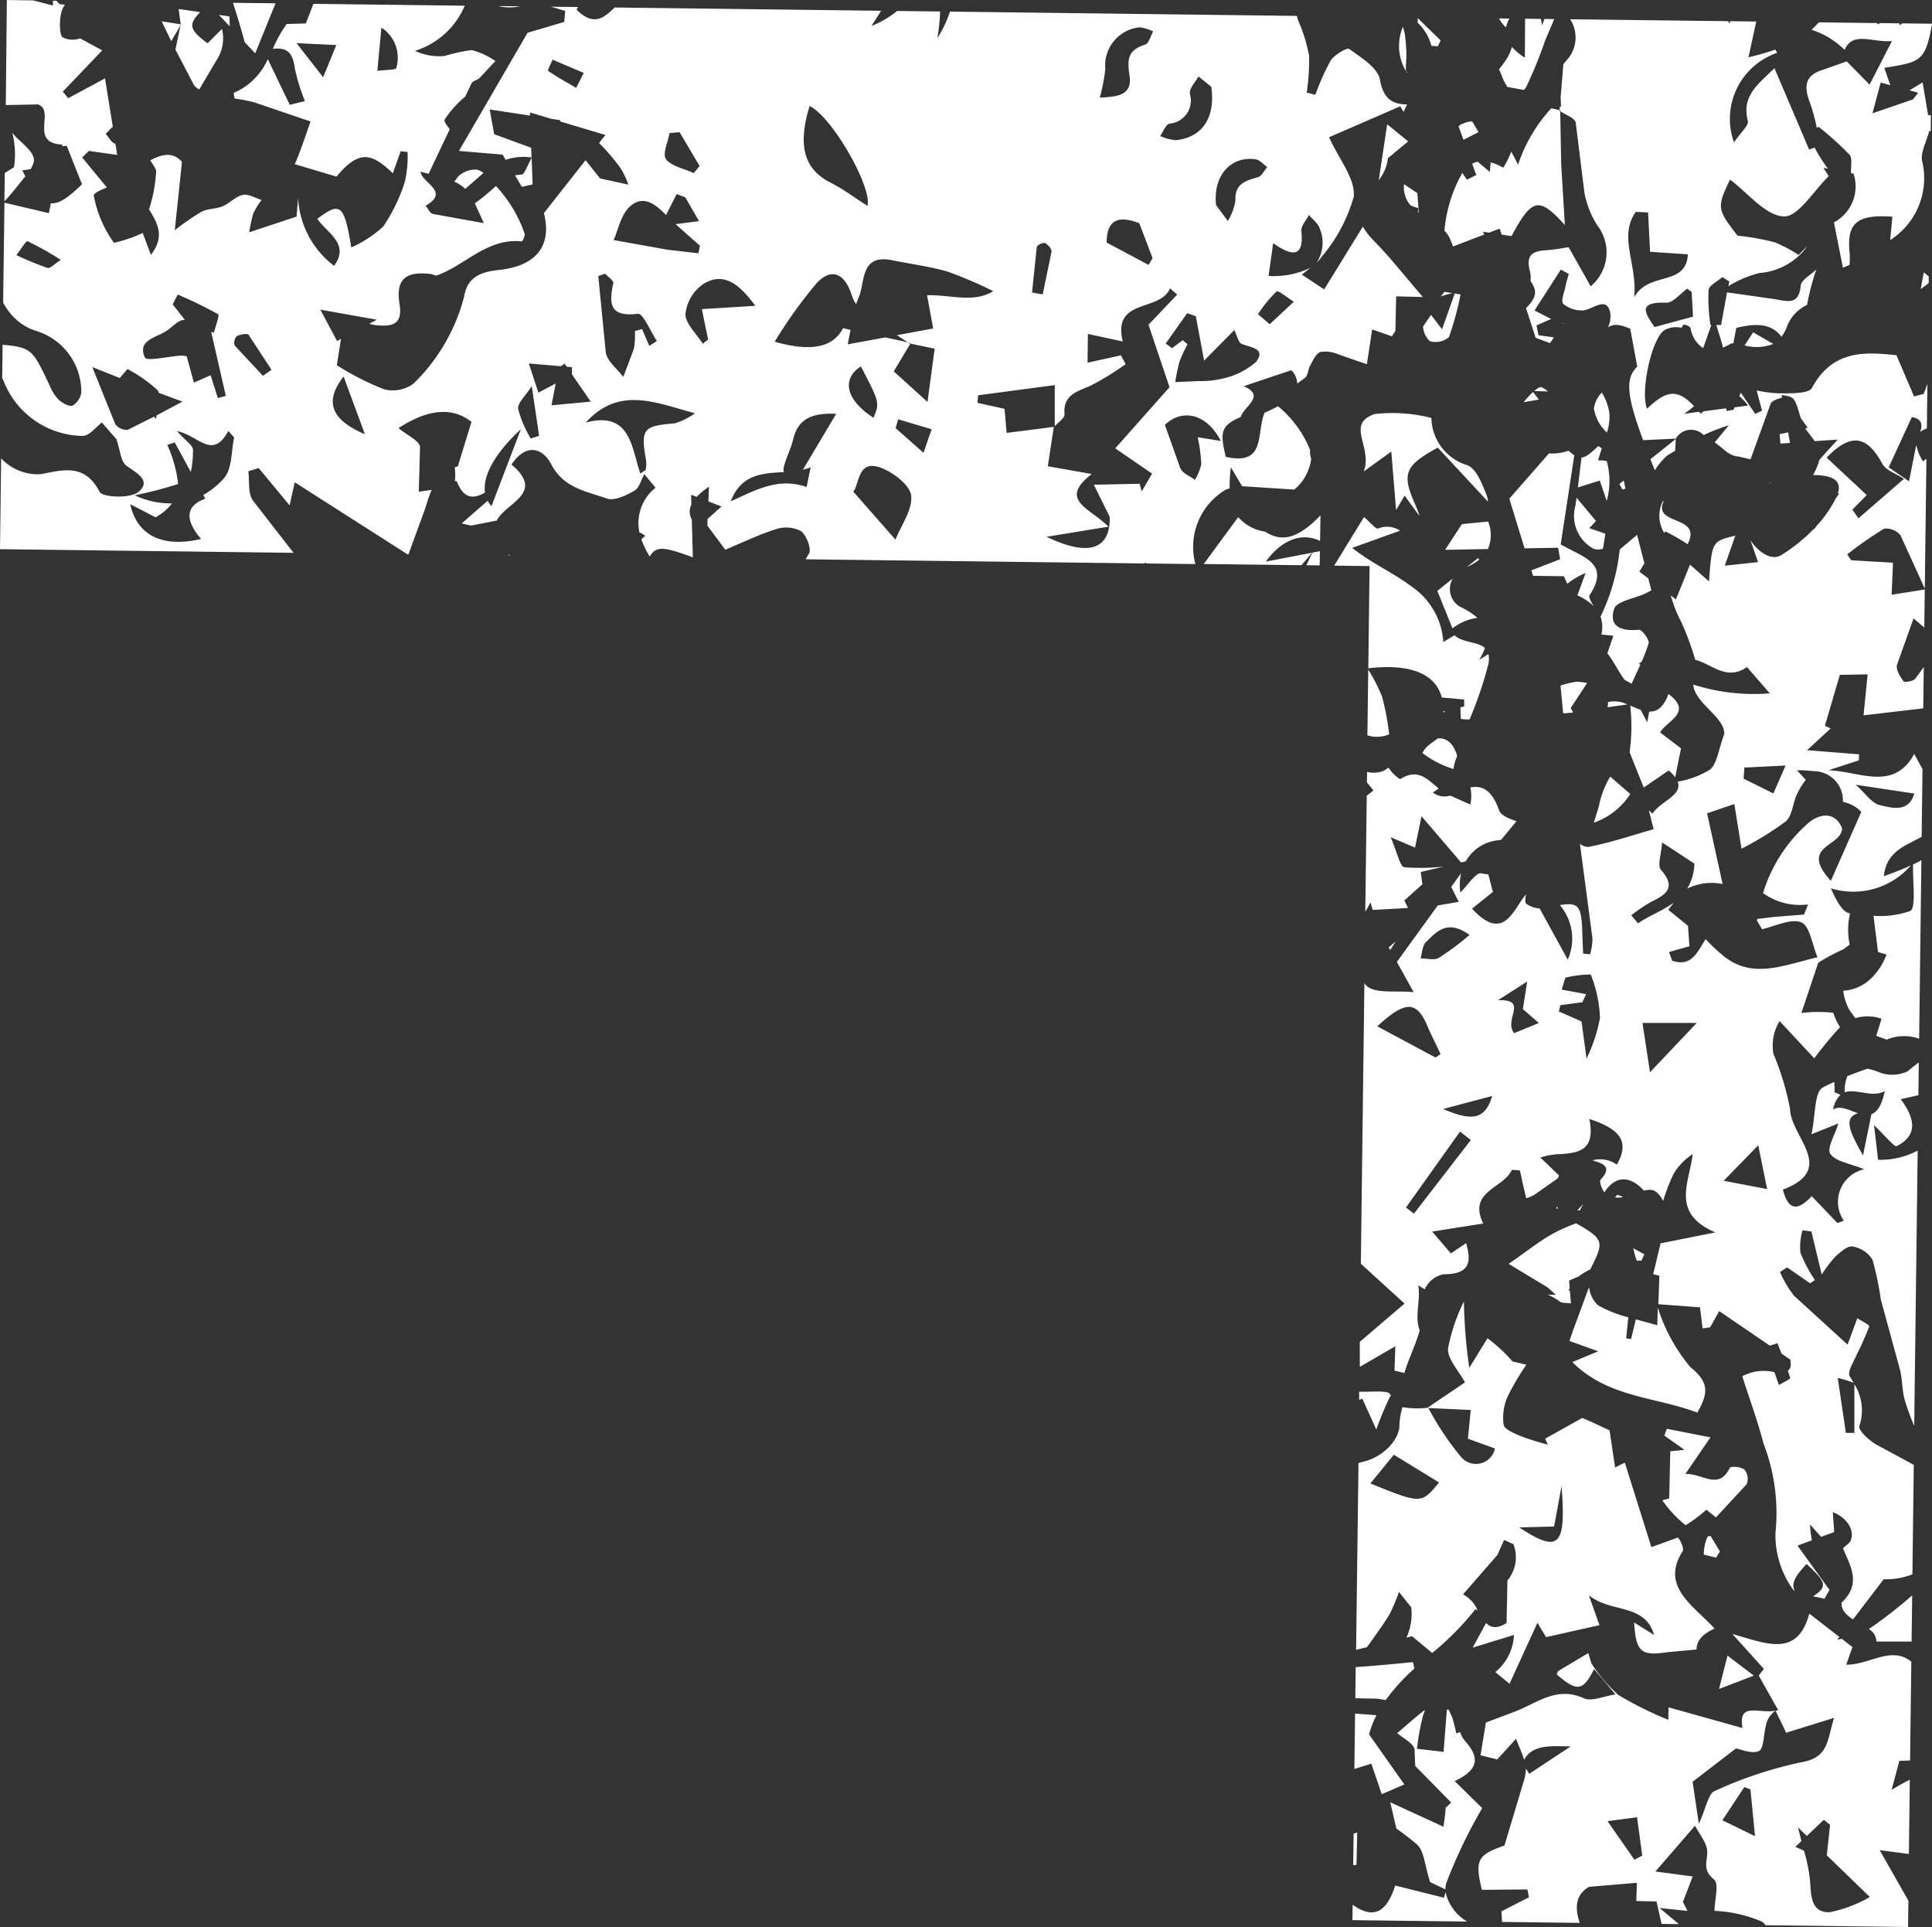
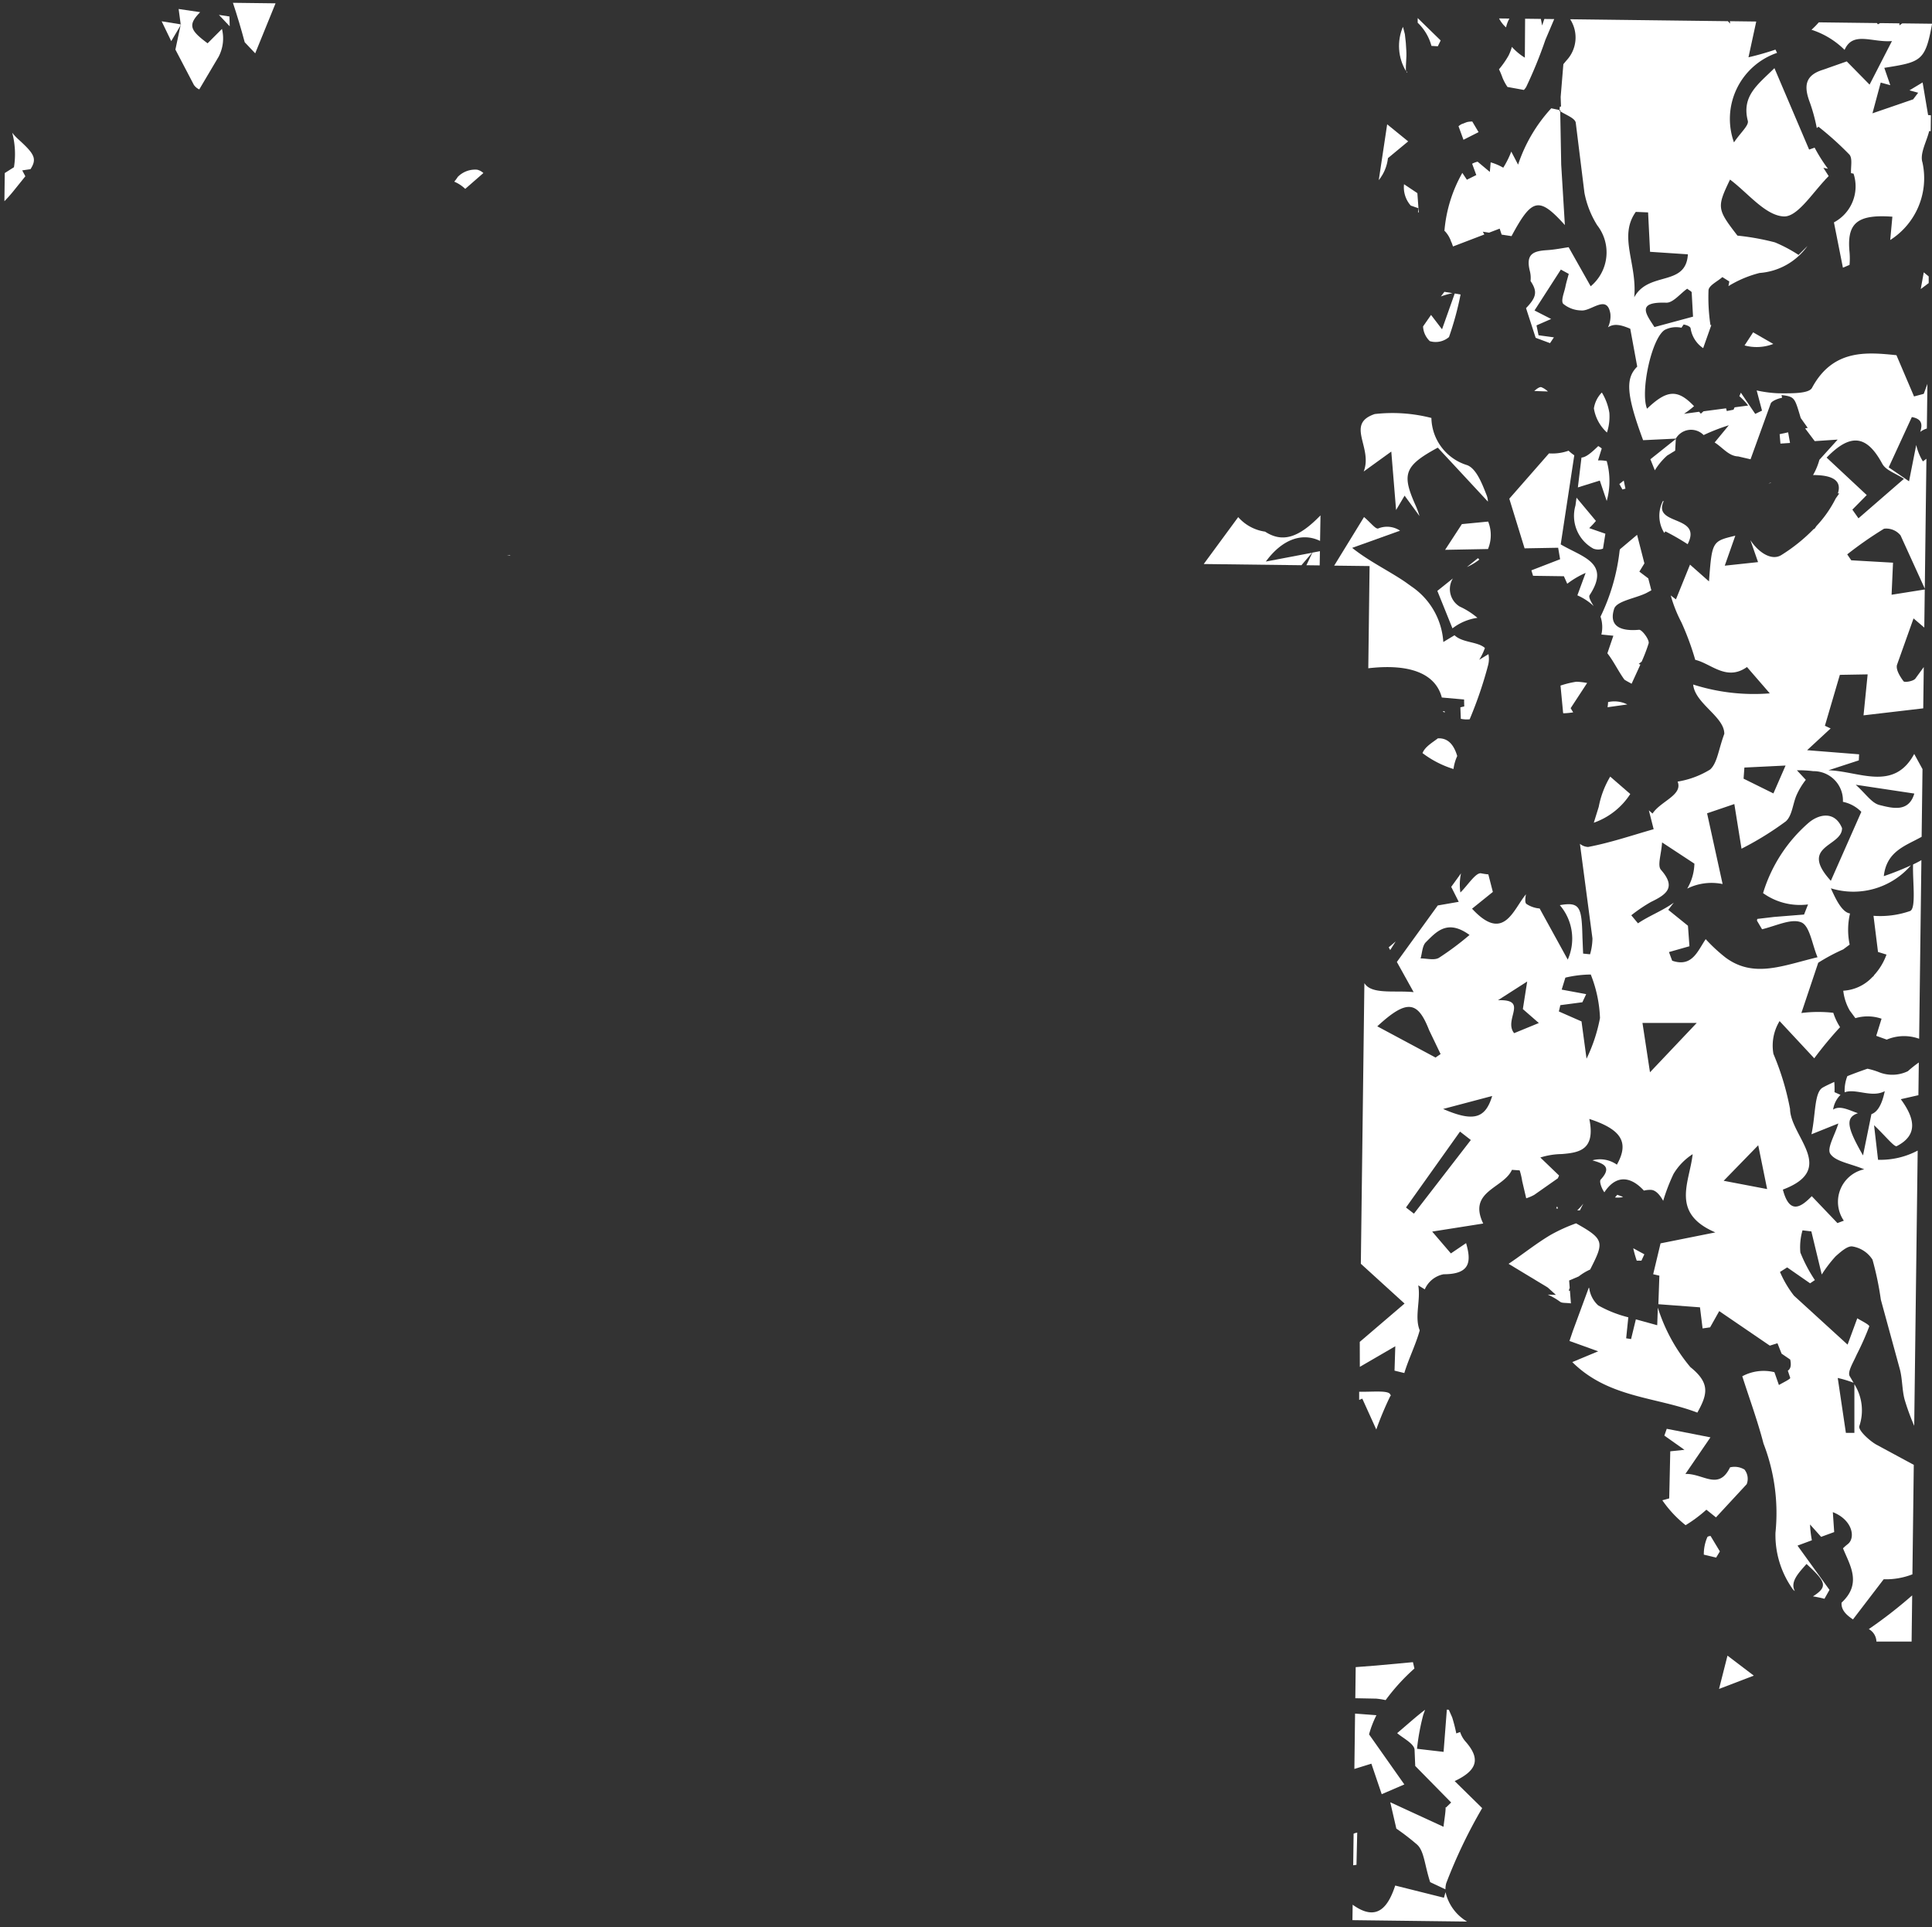
<svg xmlns="http://www.w3.org/2000/svg" width="80.695" height="80.468" fill="#fff">
  <rect width="100%" height="100%" fill="#333333" stroke="none" />
  <path d="M58.739 2.126c-.009-.234-.029-.468-.061-.7l-.063-.246c-.007-.02-.01-.041-.018-.06-.256.601-.209 1.287.126 1.848-.015-.279.035-.56.016-.838" />
  <path d="M58.735 2.983l.034.053.009-.036c-.015-.004-.029-.009-.043-.016m1.594 9.202l-.147.194a3.4 3.4 0 0 1 .486-.138l-.339-.056m-2.39-6.996l-.351 2.332a1.78 1.78 0 0 0 .383-.918l.845-.7-.877-.713m1.303 3.505l-.015.16.032.024-.059-.815-.557-.372a1.15 1.15 0 0 0 .282.893l.317.11m2.514-3.179l-.263-.443a1.1 1.1 0 0 0-.229.026l-.223.086c-.043.024-.084.053-.122.085l.207.566.63-.319M1.059 7.361l-.131-.246.346-.051c.288-.448.154-.649-.535-1.272a2.02 2.02 0 0 1-.229-.251c.125.47.15.962.073 1.442l-.384.243-.015 1.177a5.85 5.85 0 0 0 .392-.442l.483-.6m59.701 4.897l-.53 1.493-.459-.6-.333.48a.9.9 0 0 0 .283.615c.278.083.58.018.8-.171a13.05 13.05 0 0 0 .484-1.778l-.244-.041m-.707-10.323l.119-.243-.96-.936v.195a2.07 2.07 0 0 1 .575.967l.263.017m19.729 36.11a3.8 3.8 0 0 1-1.528.2l.188 1.51.354.11a2.54 2.54 0 0 1-.526.867c0 .02-.022.041-.056.063-.317.344-.756.551-1.223.578a2.12 2.12 0 0 0 .272.83l.234.316a1.8 1.8 0 0 1 1.093.023l-.222.715.439.158a1.86 1.86 0 0 1 1.353-.036l.094-7.46c-.1.061-.223.122-.348.183-.023.694.138 1.839-.125 1.943" />
-   <path d="M75.859 11.255c-.226.224-.625.432-.647.673-.076.837-.569.651-1.094.562l-1.984-.281q-.124.681-.249 1.362h-.2l.238.768a1.52 1.52 0 0 1 .034.176c.113-.046.222-.099.328-.159.035-.016.074-.022.112-.017l.124-.647c.762-.179 1.442-.227 1.885.37a1.62 1.62 0 0 0 .254-.481c.156-.374.448-.676.816-.845a10.4 10.4 0 0 1 .387-1.483M59.639 58.775l1.548-1.048c-.225-.444-.8-1.044-.694-1.477a7.47 7.47 0 0 1 .652-1.9 21.45 21.45 0 0 0 .223 2.77l.76-1.236.009.006a6.55 6.55 0 0 1 1.036.961l.579.139a10.31 10.31 0 0 0-.784 1.333 2.17 2.17 0 0 0-.165 1.174c.041.2.461.366.738.483a11.26 11.26 0 0 0 1.107.346l-.11-.248 1.546-.866c.4.156.786.36 1.143.515l.232 1.551.406-.2 1.109 3.527 1.109-.4a.98.98 0 0 1 .221.534c-.99 1.5.417 2.292 1.312 3.269-.581.254-.747.556-.755.873l-1.208.112c-1.1.162-1.321.014-1.4-1.24l.837.523c-.4-1.342-1.782-.9-2.726-1.656l.442 1.245-2.231.5-.36-.6-1.166 2.548-.593-.49a2.12 2.12 0 0 0 .78-1.55l-1.725.529.557-1.027c.2.195.45.258.858 0l.036-1.777a1.51 1.51 0 0 0 .25-1.516l-.388-.177-.285.632-1.432 1.642a1.34 1.34 0 0 1 .613.681l-.092-.064a11.94 11.94 0 0 1-1.809 1.831l-.841-.7-.235.057a2.36 2.36 0 0 0 .2-1.265l-.511-.642a7.81 7.81 0 0 1-.37.886c-.2.352-.441.678-.671 1.011l-.3.411-.45.109.1-7.8.17-.048c.816-.169 1.561-.918 1.54-1.557a3.07 3.07 0 0 1 .127-.728 3.77 3.77 0 0 0 1.069.022l-.025.017h.04c.376.713.823 1.385 1.336 2.006a.81.81 0 0 0 1.442-.32l-1.13-.407.12-1.2-1.768-.08-.012-.019h0m.455 3.126l-1.888-1.158-.98 1.2c2.128.859 2.128.859 2.867-.041m3.351 1.876c1.66 1.092 1.964.8 1.767-1.725q-.155.843-.311 1.687l-1.455.038m16.375 5.609l-.052 4.124-.448.014-.323 1.215a7.83 7.83 0 0 1 .76-.425l-.039 3.1-1.22-.16 1.2 2.109-.014 1.1-5.955-.073c-.037-.056-.083-.106-.137-.146a5.6 5.6 0 0 0-1.994-.455c.007-.466.2-1.136-.019-1.312-.482-.386-.285-.712-.283-1.144 0-.377-.337-.753-.509-1.1l-1.656 1.912 1.557.207-.406 1.063.188.376-1.163-.121.805.673-.723-.009-.212-.937-.844-.02.025-.76-2 .169c-.583.338-.592.907-.386 1.505l-3.246-.04-.023-.443 1.148-.588-.068-.326-1.9.017c-.305-1.252-.172-1.462.943-1.849l.779-2.6c.069-.198.109-.405.119-.614l.138.218 1.734-1.146c-.761 0-1.593-.111-1.947.56-.093-.3-.228-.584-.339-.876l-.788.861-.694-.172.223-1.368 1.248-.471c.911-.357 1.721-1.055 2.846-.542.323.147.828-.09 1.32-.161l-.895-1.058c-.462.923-.711.958-1.565.219l.059-.133 1.264-.755.13.432a6.62 6.62 0 0 0 1.122 1.315 14.98 14.98 0 0 0 2.088 1.04l.013-.521 3.087.864c-.186-1.107.662-.589 1.38-.724a1 1 0 0 0-.415.687c-.084.35-.079.911-.283 1-.3.129-.753-.077-.955-.11l-1.81 1.391.26 1.756c.315-.684.39-1.256.664-1.37a16.98 16.98 0 0 1 3.615-1.2c1.165-.2 1.072-.927 1.37-1.854l-2 .621-.443-.918a1 1 0 0 0 .109-.025l-.814-1.445.217-.276-1.315-1.458c1.4.385 2.713 1.012 3.211-.853l1.255.974-.086.113c.066-.007.123-.024.186-.035l.447.347-.259.732c.936.025 1.894-.809 2.722-.119m-11.46 6.492l-1.233.163 1.124 1.612.326-.172-.216-1.6m4.736-1.165l-.256-.1-.916 1.388 1.363.665-.191-1.949m4.988 4.489l-1.8-1.742.138-1.271-.261-.21-.711.673-.369-.358.145.57-.257.244.362.154a6.77 6.77 0 0 1 .257 1.3c.042.635.052 1.295.82 1.274a5.48 5.48 0 0 0 1.674-.635m-8.409-50.233c-.218.583-.5.745-.806.732l-.083.45-.274-.524c-.142-.049-.288-.113-.435-.175a7.88 7.88 0 0 1-.026 1.949l.59 1.471 1.041-.713a1.73 1.73 0 0 1 .273.285l.242-1.208-.872-.664c.278-.493 1.391-.83.35-1.605M21.728.264l-.92-.011a2.1 2.1 0 0 0 .852.023c.023 0 .046-.008.068-.011m43.521 13.23c.013.01.025.024.037.033l.012-.018-.05-.015m-5.88 20.584l1.659 1.937.193-.045c.289-.515.819-.849 1.408-.887.024 0 .048-.013.072-.017l.638-.773c-.337-.12-.651-.247-.724-.456-.289-.824-.688-1.056-1.2-.956a1.75 1.75 0 0 1 0 .714l-.843-.373c-.246.078-.514.031-.718-.126.074-.059.155-.114.236-.169-.453-.371-.858-.872-1.608-.39-.197-.123-.364-.289-.489-.486a1.1 1.1 0 0 1-.258.16 1.2 1.2 0 0 1-.635.022l-.006.437.273.336-.28.222-.061 4.848.219-.393.088.313 1.478-.082-.153-.314.753-.676-.069-.514.961-.224c-.546.061-1.096.07-1.644.029-.186-.021-.3-.633-.574-1.256l1.018.435.273-1.315" />
  <path d="M62.968 3.632l.682.124a.87.87 0 0 0 .092-.118 18.33 18.33 0 0 0 .806-1.976l.368-.865-.413-.005-.092.274-.053-.276L63.7.782l-.011 1.626a2.43 2.43 0 0 1-.541-.45 2.06 2.06 0 0 1-.139.362 3.78 3.78 0 0 1-.4.574 3.23 3.23 0 0 1 .146.349 2.12 2.12 0 0 0 .209.389m17.388 12.81l.151-.411-.023 1.864a.87.87 0 0 0-.277.141c.089-.285.1-.539-.35-.62l-.967 2.1.85.582.3-1.516a2.29 2.29 0 0 0 .279.685l.147-.109-.068 5.422-1.014-2.225a.77.77 0 0 0-.687-.277 15.67 15.67 0 0 0-1.539 1.072l.168.247 1.745.1-.06 1.339 1.386-.22-.02 1.591-.449-.383-.692 1.943c-.052.2.13.488.275.683.043.057.407 0 .493-.113l.351-.481-.022 1.724-2.494.292.172-1.711-1.161.02-.624 2.126.239.112-.982.908 2.171.172-.012.253-1.269.414c1.27.033 2.726.906 3.583-.683l.346.634-.036 2.827c-.65.369-1.465.588-1.58 1.643a12.01 12.01 0 0 0 1.133-.451 3.18 3.18 0 0 1-3.344.958c.209.468.47 1.005.8 1.051h0a3 3 0 0 0-.015 1.3l-.269.2c-.361.16-.71.346-1.044.558l-.704 2.099a5.65 5.65 0 0 1 1.333-.009 2.54 2.54 0 0 0 .283.6 16.12 16.12 0 0 0-1.078 1.3l-1.448-1.554c-.25.41-.342.898-.257 1.371a11.16 11.16 0 0 1 .694 2.3c.018 1.153 1.984 2.509-.3 3.366.283 1.083.775.716 1.207.275l1.072 1.123.267-.1a1.39 1.39 0 0 1 .852-2.146c-.6-.248-1.2-.322-1.416-.646-.156-.23.2-.8.335-1.267l-1.123.451c.179-.83.115-1.748.47-1.95.156-.089.321-.16.484-.237a3.84 3.84 0 0 1 .009.429l.25.112a1.09 1.09 0 0 0-.308.616c.284-.192.665.026 1.036.15-.546.184-.447.615.213 1.763l.351-1.723c.231-.084.429-.347.557-.961-.544.291-1.21-.124-1.675.048-.01-.23.028-.46.112-.675q.415-.165.841-.31a3.06 3.06 0 0 1 .459.136 1.49 1.49 0 0 0 1.229-.033 4.8 4.8 0 0 1 .456-.362l-.017 1.365-.735.167c.546.747.773 1.476-.17 1.96-.1.051-.483-.436-.947-.874l.167 1.444a3.33 3.33 0 0 0 1.655-.384l-.145 11.494c-.155-.356-.288-.722-.4-1.094-.108-.4-.091-.841-.194-1.248l-.8-2.928a12.82 12.82 0 0 0-.348-1.669c-.187-.294-.49-.494-.834-.551-.206-.038-.5.229-.707.412a5.5 5.5 0 0 0-.579.759l-.434-1.8-.369-.045c-.088.301-.118.615-.09.927a6.23 6.23 0 0 0 .606 1.151l-.2.134-.957-.664-.3.19a4.49 4.49 0 0 0 .583.99l2.24 2.045.405-1.1c.124.081.522.272.5.34a11.92 11.92 0 0 1-.526 1.181c-.127.3-.4.721-.288.9l.16.271c-.216-.082-.437-.149-.662-.2l.34 2.292h.355v-2.031a2.05 2.05 0 0 1 .207 1.749c-.056.166.4.593.7.768l1.574.85-.057 4.572a3.05 3.05 0 0 1-1.2.206l-1.282 1.676c-.279-.184-.5-.394-.477-.7.863-.8.343-1.567.06-2.268a1.9 1.9 0 0 1 .2-.176c.333-.261.2-1.011-.625-1.335l.057.832-.546.2-.463-.517a4.57 4.57 0 0 0 .077.66l-.6.223 1.335 1.848-.21.372a4.55 4.55 0 0 0-.481-.1c.638-.408.544-.607-.268-1.354-.327.371-.7.749-.487 1.133a.36.36 0 0 1-.11-.113 3.89 3.89 0 0 1-.7-2.322 8.04 8.04 0 0 0-.5-3.727c-.246-.949-.587-1.873-.886-2.809.411-.221.889-.281 1.342-.17l.188.536c.165-.1.486-.249.472-.3l-.1-.3c.11-.071.156-.208.1-.464l-.36-.246q-.087-.218-.173-.435l-.319.1-2.113-1.442-.381.678-.314.045-.109-.881-1.738-.13.042-1.192-.259-.06.308-1.289 2.289-.458c-1.89-.809-1.073-2.094-.948-3.266a2.51 2.51 0 0 0-.8.827 7.94 7.94 0 0 0-.431 1.122c-.137-.253-.315-.449-.505-.458a1.08 1.08 0 0 0-.3.03c-.581-.633-1.186-.642-1.651.071-.124-.167-.219-.46-.155-.53.545-.588 0-.691-.344-.806.35-.095.725-.028 1.021.182.517-.919.211-1.466-1.151-1.909.266 1.3-.428 1.407-1.154 1.466h-.013 0c-.298.006-.594.054-.879.144l.783.753-.053.116-.983.69a1.7 1.7 0 0 1-.337.144l-.167-.713a2.86 2.86 0 0 0-.106-.453l-.323-.022c-.357.784-1.853.884-1.2 2.242l-2.131.336.781.912.635-.43c.221.765.185 1.3-.939 1.3a1.08 1.08 0 0 0-.786.631l-.274-.168c.112.617-.166 1.311.062 1.879-.16.587-.466 1.194-.643 1.783l-.409-.1.032-1.018-1.481.86-.003-1.043 1.871-1.6-1.826-1.662.148-11.716a.87.87 0 0 0 .082.1c.365.355 1.242.2 1.975.273l-.7-1.26 1.708-2.359.876-.152-.314-.625.409-.565a2.22 2.22 0 0 0-.026.8c.3-.289.643-.845.867-.8.099.02.199.035.3.044l.189.733-.869.7c1.324 1.434 1.713.041 2.251-.6-.032.177-.047.35.019.4a1.16 1.16 0 0 0 .553.191l1.174 2.135c.339-.758.21-1.644-.331-2.274.85-.15.914.089.945 1.34l.028.683.29.029a2.48 2.48 0 0 0 .1-.664l-.523-3.949a.58.58 0 0 0 .342.131c.929-.176 1.832-.484 2.737-.742l-.2-.786.154.133c.336-.519 1.274-.769 1.047-1.334a3.73 3.73 0 0 0 1.36-.506c.3-.279.342-.816.59-1.489.007-.717-1.227-1.263-1.3-2.059a8.32 8.32 0 0 0 3.2.369l-.953-1.1c-.856.606-1.5-.148-2.161-.3a11.36 11.36 0 0 0-.574-1.558c-.189-.36-.34-.739-.449-1.131l.217.164.588-1.451.792.7c.128-1.675.128-1.675 1.1-1.908l-.441 1.252 1.391-.149-.32-.918c.339.517.885.875 1.29.625.498-.309.957-.679 1.365-1.1l.014.015.092-.132a4.86 4.86 0 0 0 .8-1.144l.15-.215h-.058c.213-.653-.446-.765-1.036-.767a2.69 2.69 0 0 0 .265-.637l.763-.843-.958.064-.4-.531.107-.023-.292-.412c-.257-.858-.246-.887-.8-.958l.02.114c-.166.028-.43.133-.472.236l-.844 2.332-.519-.12c-.39-.012-.642-.368-.98-.582l.591-.718a8.22 8.22 0 0 0-1.051.409c-.161-.165-.39-.244-.618-.215s-.43.164-.544.363h0l-1.247.06-.119.005c-.732-1.967-.721-2.6-.246-3.072l-.291-1.581c-.408-.176-.686-.222-.931-.06a1.06 1.06 0 0 0 .1-.572c-.142-.828-.8-.083-1.224-.133-.273-.005-.536-.103-.746-.277-.106-.132.043-.467.092-.71.036-.182.093-.36.14-.539l-.33-.18-1.1 1.708.695.355-.612.268q.043.206.085.412l.642.087-.162.242-.6-.223-.402-1.238c.45-.468.476-.7.188-1.135a1.15 1.15 0 0 0-.025-.4c-.187-.728.134-.85.716-.887.333-.021.662-.09.9-.123l.921 1.632a1.84 1.84 0 0 0 .271-2.55c-.259-.414-.44-.873-.532-1.353l-.363-2.93c-.033-.188-.4-.318-.64-.471v-.043l-.036-.013.012-.139.049-.007q-.008-.2-.015-.4.057-.685.113-1.369l.13-.156a1.4 1.4 0 0 0 .154-1.72l6.589.081.089.1c0-.034 0-.066-.006-.1l1.1.014-.324 1.493a11.4 11.4 0 0 0 1.126-.321l.068.136A2.92 2.92 0 0 0 72.542 3.7a2.91 2.91 0 0 0-.118 2.246c.277-.412.628-.706.578-.9-.27-1.048.435-1.527 1.112-2.2l1.449 3.4.229-.081a6.72 6.72 0 0 0 .556.88l-.19-.037.221.344-.133.139v-.017c0 .013-.009.022-.013.035-.582.621-1.178 1.555-1.729 1.529-.771-.037-1.5-.983-2.245-1.539-.557 1.162-.544 1.232.31 2.34a10.36 10.36 0 0 1 1.566.282 6.11 6.11 0 0 1 .987.524l.371-.372a2.7 2.7 0 0 1-2 1.126c-.459.116-.897.301-1.3.549l.036-.194-.29-.183c-.2.18-.555.342-.578.542a7.82 7.82 0 0 0 .08 1.461h.037l-.341.964a1.22 1.22 0 0 1-.525-.831c-.029-.112-.3-.161-.292-.155l-.09.134a1.04 1.04 0 0 0-.7.092c-.56.364-1.023 2.6-.737 3.289.826-.788 1.272-.832 1.963-.106-.132.116-.272.223-.419.32l.632-.086.071.08.111-.1.943-.124.03.113.281-.055.045-.1.565-.074a2.47 2.47 0 0 0-.366-.391l.063-.146.6.886.283-.137-.223-.843a5.06 5.06 0 0 0 .933.12c.474 0 1.242.025 1.377-.226.876-1.633 2.293-1.491 3.528-1.366l.735 1.723.4-.107m-9.687-4.233c0-.047-.1-.086-.187-.159-.288.2-.589.594-.876.584-1.261-.043-.848.468-.492 1.018l1.611-.435-.056-1.008m-2.4.2c.6-1.108 2.161-.425 2.241-1.795l-1.58-.105-.082-1.645-.514-.022c-.736 1.033.068 2.163-.065 3.568m-8.925 27.606c.257 0 .567.088.762-.021a11.99 11.99 0 0 0 1.284-.958c-.925-.672-1.384-.134-1.822.3-.153.15-.154.45-.223.681m.62 4.141l.216-.149-.48-1c-.475-1.216-.919-1.307-2.164-.158l2.427 1.3m1.48 3.447l-.452-.351-2.256 3.17.332.257 2.377-3.076m.891-1.838l-2.049.542c1.29.56 1.767.386 2.049-.542m1.949-3.047l-.668-.582.181-1.151-1.22.781c1.31-.045.216.81.675 1.376l1.032-.424m2.171-2.025c-.358.003-.715.047-1.063.13l-.154.5 1.023.189-.159.339-.92.121-.062.263.946.416.21 1.557a6.75 6.75 0 0 0 .562-1.7 5.45 5.45 0 0 0-.383-1.809m6.38-8.185l1.246.616.508-1.164-1.72.084q-.017.232-.034.464m-1.957 10.2h-2.266l.314 2.061 1.952-2.06m2.941 6.937l-.372-1.829-1.443 1.483 1.815.346m3.7-16.884c.422.377.666.765.991.846.531.132 1.222.325 1.456-.478l-2.447-.368m-2.453-.6l.368.395a3.03 3.03 0 0 0-.377.618c-.169.371-.188.881-.461 1.118a13.03 13.03 0 0 1-1.847 1.14l-.3-1.865-1.138.387.648 2.953c-.5-.103-1.021-.036-1.478.191a2.14 2.14 0 0 0 .3-1.042l-1.35-.887c-.032.5-.205.964-.047 1.144.655.743.22 1.035-.42 1.344a6.58 6.58 0 0 0-.819.555l.28.336c.464-.317 1.032-.526 1.495-.864l-.231.3.823.665.062.856-.855.243.134.361c.837.286 1.063-.408 1.4-.9a6.84 6.84 0 0 0 .83.769c1.182.874 2.4.329 3.841-.014-.228-.537-.323-1.312-.68-1.457-.415-.17-1.031.14-1.637.289l-.212-.358c0-.025.009-.049.013-.074l.7-.083 1.253-.1.166-.422a2.64 2.64 0 0 1-1.878-.473 6.31 6.31 0 0 1 1.891-2.926c.419-.366 1.1-.532 1.408.213.008.783-1.822.716-.468 2.2l1.273-2.88a1.5 1.5 0 0 0-.769-.419 1.22 1.22 0 0 0-.342-.907c-.234-.242-.558-.377-.895-.373h0a4.83 4.83 0 0 0-.687-.037m3.573-12.79c-.644-1.2-1.318-1.309-2.329-.267l1.675 1.564-.6.609.255.362 1.9-1.649c-.338-.224-.751-.352-.9-.62M60.759 74.376c.957-.453 1.089-.94.436-1.67a1.13 1.13 0 0 1-.209-.379l-.16.059a6.68 6.68 0 0 0-.172-.671l-.14-.317-.083-.007-.136 1.765-1.11-.129c.051-.479.138-.954.262-1.42l.075-.209c-.368.277-.714.594-1.165.975.211.192.722.441.726.7l.028.671 1.5 1.526-.213.207-.019-.01c.01.177-.07.621-.086.817l-2.225-1.024.254 1.1c.3.206.588.428.864.666.3.267.315.856.549 1.57l.638.3a.91.91 0 0 1 .034-.259 21.24 21.24 0 0 1 1.5-3.132l-1.149-1.129m7.061-54.307l-.182.143.128.228.126-.035-.071-.34m-8.406 11.383a4.18 4.18 0 0 0 1.295.665 1.9 1.9 0 0 1 .156-.542c-.179-.6-.484-.753-.808-.739-.234.18-.538.351-.642.615m-1.538 39.544a8.41 8.41 0 0 1 1.2-1.316l-.062-.265-1.534.141-.857.066-.016 1.3h.036l.832.016c.134.012.268.033.4.062M55.13 23.017l-.315.06-.25.526.555.007q.005-.293.01-.593m12.52-.044a8.45 8.45 0 0 1-.8 2.777c.081.241.094.499.036.747l.5.05-.25.734c.255.318.464.762.712 1.1h0c.094.062.2.114.3.171l.367-.8-.07-.029.122-.092a6.96 6.96 0 0 0 .292-.762c.045-.146-.277-.581-.4-.57-.706.065-1.287-.107-1.04-.876.1-.316.847-.43 1.3-.637.07-.032.135-.072.254-.134l-.129-.5-.372-.281.211-.345-.306-1.192-.72.607v.037m-7.623 1.696l.632 1.566a2.2 2.2 0 0 1 1.043-.44c-.225-.191-.476-.35-.744-.473-.401-.247-.527-.771-.281-1.173l-.65.521m2.073-3.961c-.188-.475-.428-1.131-.821-1.288-.875-.263-1.481-1.06-1.5-1.973-.773-.198-1.575-.253-2.367-.163-1.241.419-.065 1.394-.461 2.4l1.153-.833.2 2.441.356-.6.622.851a3.48 3.48 0 0 0-.156-.428c-.591-1.318-.495-1.661.92-2.428l2.093 2.253c-.001-.08-.015-.16-.042-.236m5.061 8.606c0 .064-.011.141-.021.217l.825-.116a1.2 1.2 0 0 0-.8-.1m-6.915.398l.092.037c0-.018-.009-.038-.015-.056l-.077.018m1.905-7.934l-1.1.106-.7 1.074 1.791-.033a1.52 1.52 0 0 0 .007-1.147m3.692-1.006l-.046.337a1.56 1.56 0 0 0 .75 1.8c.129.048.271.048.4 0l.1-.624-.676-.234a3.2 3.2 0 0 0 .281-.3l-.808-.968m-9.281 53.084l.71-.22.432 1.274.945-.407-1.474-2.091c.076-.276.179-.544.308-.8l-.892-.068zm5.163-50.561l-.462.37a2.44 2.44 0 0 0 .519-.311l-.057-.059m4.103 5.161a4 4 0 0 0-.656.16l.1 1.05c0 .036.009.071.013.107a2.91 2.91 0 0 0 .416-.039l-.106-.174.689-1.053a2.9 2.9 0 0 0-.452-.052m1.059-12.07c-.174.18-.287.409-.325.656a1.73 1.73 0 0 0 .546 1.007 2.13 2.13 0 0 0 .1-.823 2.35 2.35 0 0 0-.313-.846v.006" />
  <path d="M57.562 22.069c-.109.033-.316-.248-.59-.478l-1.246 2.029 1.478.018-.054 4.268c1.725-.2 2.808.215 3.071 1.221l.931.083q0 .144.007.288l-.163.039q.009.24.019.48a1.21 1.21 0 0 0 .369.02c.309-.733.567-1.487.77-2.257a1.04 1.04 0 0 0 .015-.464l-.385.236a2.55 2.55 0 0 0 .237-.493c-.3-.272-.932-.211-1.269-.532l-.468.282c-.061-.937-.551-1.793-1.329-2.319l-.264-.19c-.7-.475-1.514-.862-2.214-1.422l2-.718a.98.98 0 0 0-.914-.091m16.505-7.705l-.844-.486-.358.547a1.93 1.93 0 0 0 1.2-.062M63.68 22.898l1.4-.025.082.48-1.2.464.07.228 1.288.018.14.314c.237-.182.495-.334.768-.453l-.345.937a2.33 2.33 0 0 1 .681.448c-.124-.2-.222-.377-.168-.459.886-1.353-.3-1.581-1.209-2.117l.567-3.721a1.73 1.73 0 0 1-.238-.191 2.02 2.02 0 0 1-.818.112l-1.658 1.892.638 2.072m3.143-2.826l.288.849c.152-.545.152-1.122 0-1.667a1.49 1.49 0 0 0-.364-.026l.156-.5a1.11 1.11 0 0 0-.146-.1c-.317.308-.517.465-.7.481l-.151 1.246.92-.287" />
-   <path d="M63.639 16.796l.635-.11-.242-.317a3.79 3.79 0 0 0-.393.427m-6.526 13.91a1.31 1.31 0 0 0 .907-.041.89.89 0 0 0-.008-.089 11.04 11.04 0 0 0-.284-1.48 7.2 7.2 0 0 0-.58-1.137zm-44.84-7.621L0 22.933l.048-3.794c.43.462 1.046.705 1.675.66.952-.189 1.829-.434 2.437.739.124.239 1.3.285 1.628 0 .549-.468-.076-.779-.51-1.094-.237-.171-.253-.64-.413-1.1l-.61-.7c-.249.188-.5.532-.778.56a3.6 3.6 0 0 1-3.338-2.326.28.28 0 0 0-.048-.07l.018-1.412c1.226.113 1.262.216 1.964 1.7a1.85 1.85 0 0 0 .371.591c.154.141.433.3.586.251a.77.77 0 0 0 .365-.538c.017-1.176-.74-2.223-1.862-2.574a2.3 2.3 0 0 1-1.079-.711 3.39 3.39 0 0 1-.323-.474l.055-4.177 1.857.437.081-.413c.345.034.734-.24 1.3-.792l-.638-1.609-.192.02.014-.068c-1.419-.067-.273-1.416-1.023-1.679l-1.342.027L.286.002l1.1.014.822.214c.007-.071 0-.136.006-.2h.142l.13.14.229.032c-.017.023-.034.038-.051.064-.216.33-.2 1.235-.037 1.3a.93.93 0 0 0 .719.037l.924.5-1.647 1.724.229.273 1.534-.827.326 2.021c-.1.079-.2.208-.3.294.133.142.245.378.4.411h.008l.076.471-1.183-.168-.279.272 1.028 1.255c-.321.13-.552.246-.544.341a4.86 4.86 0 0 0 .843 1.97 5.95 5.95 0 0 0 1.2-.411l.343.913c.594-.775.28-1.314-.08-1.9a6.08 6.08 0 0 0 .295-1.545c.026-.149-.156-.334-.241-.5.673-.373 1.049-.244 1.322.062l-.3 2.856a10.37 10.37 0 0 1 1.113-.771c.263-.136.607-.113.884-.23.3-.125.542-.411.843-.475.235-.05.521.132.785.211a3.41 3.41 0 0 0-.344.559c-.076.259-.133.523-.17.79l1.973-.652.069-.77a3.79 3.79 0 0 0 1.5 2.823c.674-.912-.29-1.368-.7-1.96.957-.729 1.128-.611 1.418 1.193.49-.217.941-.512 1.336-.874a7.19 7.19 0 0 0 .906-1.879 4.86 4.86 0 0 0 .111-1.235l-.289-.029-.326.922c-.9-.865-1.421-.983-2.354.137l-1.744-.52c.177-.386.367-.936.659-1.783l-2.337-.793a6.64 6.64 0 0 0-.834-.166l-.043-.232a2.73 2.73 0 0 0 1.43-1.412l.917 1.908.633-.155a8.28 8.28 0 0 1-.419-1.35c-.079-.661-.324-.91-.922-.83a5.27 5.27 0 0 1 .579-1.04l.8-.023.316-.819 6.321.078a3.33 3.33 0 0 1-2.08 1.886 2.42 2.42 0 0 0 1.233.215 6.87 6.87 0 0 1 1.143-.248 3.12 3.12 0 0 1 .984.457l-.651.7c-.1.1-.293.125-.345.232l-.264.555c-.33.274-.619.595-.856.952-.039.076.064.222.211.408l-.884 1.863-.341-.087c.078.486 1.25.829.216 1.42.1.119.184.316.305.343l2.128.384-.378-.826c.308-.224.602-.466.881-.725A5.55 5.55 0 0 1 21.92 9.78c-.006.108-.1.308-.129.3-1.445-.149-2.352 1-3.554 1.424-.06.021-.148-.051-.226-.06-1.077-.13-1.493.213-1.321 1.271.145.892-.392.915-.957.868a1.5 1.5 0 0 1-.309-.064l.314-.169-2.36-.42.7 1.309.164-.088-.174 1.1a11.87 11.87 0 0 0 1.956 1c.432.118.893.03 1.252-.237a7.78 7.78 0 0 0 2.115-3.652c.137-.815.726-1.011 1.445-1.088 1.614-.175 2.215-1.048 1.883-2.376l1.739-2.209.606.763 1.181.257a3.51 3.51 0 0 0-.334-.7 8.94 8.94 0 0 0-.889-1.038l.264-.335-1.9-.568.027-.047-.383-.058-.895-.266v.13l-1.682-.256.188 1.034 1.544.564.015.406a2.3 2.3 0 0 0-1.078.1l-.13-.218-1.822-.155 2.865-4.935 1.531-.45q.021-.23.043-.46l-.6-.177 1.136.014-.064.113c.723.709 1.141.341 1.591-.094L36.803.45l-.407.636c.389-.154.752-.366 1.078-.628l1.79.022c-.009.373-.048.745-.115 1.112a4.69 4.69 0 0 0 .528-1.107l14.491.179a1.86 1.86 0 0 0 .132.374c.171.421.298.859.379 1.307a9.31 9.31 0 0 1-.1 1.52l.361.095a9.32 9.32 0 0 1 .641-1.434c.156-.241.684-.55.777-.481.492.362 1.191.786 1.277 1.28.152.871.6 1.03 1.133 1.036l-.144.315-.139-.237-2.974 1.292c.408.906 1.106 1.731 1.032 2.483a6.66 6.66 0 0 1-1.333 2.5 1.31 1.31 0 0 1-.215.249c.274-.418.324-.944.132-1.405-.057-.218-.3-.39-.456-.583-.112.223-.337.457-.316.667.1 1.007-.264 1.152-1.178.514l-.191 1.366a3.48 3.48 0 0 0 1.755-.345l-.365.291.93.618 1.618-2.623a2.99 2.99 0 0 0 .476.61c.679.692 1.278 1.46 2.029 2.33l-1.115-.028-.032 1.448-.146.221-.822-.287-.224 1.454-1.189-.413a1.36 1.36 0 0 0-.753-.1c-.189.069-.307.359-.426.568-.091.159-.085.4-.21.506l-.33.247a.79.79 0 0 0-.248-.559l-1.986.666c.936.42.024.809-.127 1.289-.857.36-.86.674-.623 1.662 1.7.379 1.26-.972 1.621-1.845a4.87 4.87 0 0 0 .56-.268c.594.488 1.056 1.117 1.343 1.83a.77.77 0 0 0 .043.362 1.98 1.98 0 0 1-.707 1.288l-2.179-.141-.468-.79c-.038.292-.056.586-.052.881a1.43 1.43 0 0 0-.175.061 2.78 2.78 0 0 0-1.256 3.1l-2.041-.025-.052-.041c-.01.014-.023.026-.034.04l-14.144-.174a1.58 1.58 0 0 1 .13-.23c.123-.18-.1-.776-.337-.951a1.36 1.36 0 0 0-1.056-.07c-.727.229-1.418.568-2.1.851l-.751-1.008.012-.278.579-.519-.547-.212.026-.611a2.74 2.74 0 0 0-.514.422l-.232-.09.011.408a.67.67 0 0 0 .017.627l.044 1.579c-1.159-.421-1.531-.511-1.8-.029-.142-.228-.26-.471-.352-.723l.165-.149-.209-.129h-.033a1.88 1.88 0 0 1 .671-1.876l-.468-.567c-.135.238-.211.576-.416.692-.345.195-.84.436-1.152.325-.852-.3-1.8-.434-2.32-1.427-.364-.7-1.065-.894-1.66.011 1.431 1.2-.25 1.593-.616 2.337l-1.075.21-.39-.091 1.086-.947a1.07 1.07 0 0 0 .157.227l1.23-3.215c-1.11 1.028-1.6 1.961-1.5 2.646-.49.286-.889.256-1.165-.441-.007-.019-.043-.034-.089-.047a3.01 3.01 0 0 0-.008-.57l.127-.036.571-1.858c-.771-.606-1.767-.569-3.049.261.333.279.813.494.9.756l-.051 1.9.539-.078c-.137.294-.216.631-.331.941l-.641 1.752h-.039l-4.709-3.007-.217.962-1.29-1.559-.433.137c.056.412-.025.919.191 1.22l1.7 2.188M24.38 3.044l-1.3-.553c-.067.162-.219.446-.187.468.374.259.777.479 1.172.71l.317-.625m4.645 14.214c-1.608-.428-3.154-1.16-4.56.386 1.864-.484 1.9 1.012 2.277 2.133.122-.094.223-.133.232-.186a1.27 1.27 0 0 0 0-.422c-.22-1.259-.1-1.385 1.2-1.49a2.64 2.64 0 0 0 .847-.42m9.034 3.438c-.046-.435-.73-.956-1.245-1.156-1.014-.394-.907.708-1.175.986l1.765 2.007c.241-.607.718-1.25.655-1.837m-1.571-3.252c.256-.639.256-.639-.529-2.144-.819.522-.626 1.411.529 2.144m2.429.481l-1.4-.417-.108.368 1.166 1.031.339-.982m12.079.489c-.605-1.176-1.641-1.35-2.337-.671l.646 1.813c.094.208.4.323.609.481a2.1 2.1 0 0 0 .266-.664 6.72 6.72 0 0 0-.149-1.116l.965.156m.877-4.049c-.15-.058-.2-.361-.313-.582l-1.262 1.275-.347-1.853-.359-.126-.9 1.268.267.191.447-.334.2.172a6.03 6.03 0 0 0-.335.721 7.88 7.88 0 0 0-.179.859l.973-.043a3.8 3.8 0 0 0 .985-.1c.522-.107 1.008-.346 1.411-.694.439-.562-.2-.6-.591-.756m.678-1.245l.491.421 1.006-.939c-.249-.154-.651-.487-.721-.429-.293.286-.554.604-.776.948M50.792 8.56l.491.667a2.38 2.38 0 0 0 .319-.854c-.035-.7.418-.824.939-.975.158-.046.26-.275.388-.42-.161-.113-.311-.3-.486-.326-1-.143-1.783.636-1.652 1.908M48.46 5.68a1.94 1.94 0 0 0 .657.175c1.067-.114 1.661-.9 1.476-2.228l-.535-.437c-.129.243-.392.5-.361.725.086.28.04.585-.125.827a.97.97 0 0 1-.724.42c-.163.04-.261.338-.388.518m-2.526-1.6c.561-.047 1.381-.019 1.245-.906-.109-.71-.072-1.083.653-1.311.155-.049.224-.359.333-.548-.179-.091-.373-.15-.572-.174-.875.094-1.511.874-1.427 1.75-.046.402-.124.8-.233 1.19m.279 6.043l1.765.94.163-.286-.554-1.456c-.782-.3-1.357-.229-1.364.8m.8 5.078c-.478.348-.983.657-1.51.924-.573.241-1.115.39-1.05 1.182.013.153-.264.329-.407.494v-1.718l-3.2.425-.029.315 1.132.25.087 1.006 1.97-.252-.25 1.645 1.834.322c-1.408 1.1-.09 1.405.7 2.2l-2.586.423c1.774.853 2.666.518 2.639-.83l-.666-1.345 1.915-.039.087.317.433-.74-1.54-1.055 2.267-2.556-.879-2.607 1.2-1.26-.3-.26c-.413 1-2.421.391-1.973 2.219l-1.457-.315-.014 1.2 1.392-.306.2.365m-3.914-2.99l.449.08.368-1.781c.018-.111-.146-.3-.273-.365a.41.41 0 0 0-.342.154l-.2 1.913m-8.407-4.584c.527.265 1 .627 1.535.965.2-.777-1.469-3.71-2.418-4.17-.512 1.672-.225 2.647.884 3.205m-2.334 6.641c1.336.38 2.383.33 2.847-.566l.314.068-.119.606 1.572-.29.948.206.072.046.026.006-.695 1.16 1.409 1.277.3-2.224-1.019-.213.016-.026h0l-.116-.025-.459-.3 1.516-.28-.257-1.389c.983-.026 1.949.339 2.765-.17-.62-.31-1.258-.583-1.911-.818-.75-.214-1.533-.315-2.3-.471-1.373-.279-1.12.924-1.415 1.561a2.69 2.69 0 0 0-.1.272c-.078-.115-.14-.24-.184-.372-.262-.837-.784-1.2-1.441-.533a19.08 19.08 0 0 0-1.777 2.473m.384 5.443c-.879.053-1.772.068-2.222 1.223 1.12-.512 2.007-1 3.172-.6l.167-.822a2.07 2.07 0 0 1-.323.1l1.392-2.333c-1.063-.052-1.606.244-1.8 1.069-.093.4-.3.775-.395 1.174a.45.45 0 0 0 .005.187M29.4 11.843c-.428.287-.709.747-.77 1.259-.01.411.463.834.723 1.252l.223-.176-.262-1.269 2.235-.139c-.68-.921-1.32-1.417-2.149-.926m-1.6-5.209c.246.309.769.406 1.174.593l.247-.294-.835-1.412-.421.034c-.063.371-.307.881-.147 1.081m-2.187 3.388l2.231.4 1.308.152q.031-.158.064-.316l-1.016-.9.979-.129-.573-.991-.361-.138-.444.875c-.415-.416-.884-.822-1.428-.423-.455.334-.584 1.1-.761 1.468m-.33 4.695c.064.371.479.683.734 1.022l.442-1.173c.042-.245.056-.494.042-.742l.3-.083.3.7.319-.2c-.266-.4-.579-1.165-.792-1.139-1.2.147-1.21-.428-1.028-1.283.022-.1-.224-.26-.346-.392l-.282.1.314 3.2m-3.216.448l.4 1.219.723-.38-.175.91 1.638-.154-.784-1.139v-.3l-.218-.018-.089-.129-.152.108-1.338-.114m-.449 1.9a4.59 4.59 0 0 0 .525 1.233l.349-.115-.307-2.073c-.258.409-.6.7-.568.955M14.049 1.881l-1.663-.079 1.11 1.425.553-1.348m2.5.967a1.5 1.5 0 0 0-.618-1.694l-.17 1.807c.266-.035.778-.042.788-.113m-1.307 15.289l-.891-2.412c-.8 1.036-.557 1.786.891 2.412m-5.434-3.7l1.175 1.258.357-.252-.956-1.459c-.052-.07-.358-.02-.5.06a.4.4 0 0 0-.08.392m-7.262-3.582c-.449-.288-.915-.548-1.395-.78-.057-.024-.3.377-.463.582a13.6 13.6 0 0 0 1.3.535c.11.034.3-.173.555-.336M6.433 17.4l.09.1c0-.053.009-.1.015-.154l1.084-.575-.993-.368c-.007-.042-.025-.081-.051-.114a6.07 6.07 0 0 0-1.254-.879l-.321.374-1.147-.454.957 2.379a.6.6 0 0 0 .519.241l1.1-.549m3.346.867l-.239-.273c-.674 1.232-1.229.192-2.145.008.362.407.67.6.666.782.004.311-.027.621-.09.925l-.671-1.234-.312.1a5.33 5.33 0 0 1 .452 1.634 16.67 16.67 0 0 1-1.814.474c.487.228 1.02.344 1.558.337a2.1 2.1 0 0 1-.686.58l-1.057-.545c.288 1.305 1.342 1.829 2.958 1.45-.6-.694-.743-1.361.177-1.678l-.086-.158c.326-.182.619-.419.865-.7.347-.39.3-1.122.425-1.7m-.673-5.15a17.57 17.57 0 0 0-1.681-.82l-.213.409.511.649h-.035c-.245.006-.483.291-.723.453-.435.294-1.249.386-.911 1.121.075.163.987-.049 1.515-.084.077.003.154.013.229.029l.3 1.1.7-.308.3.952.334-.088-.611-2.672.115.029c.064-.266.245-.724.172-.768m13.138-5.424l-.041-1.106c-.173.307-.3.7-.418.7a1.18 1.18 0 0 0-.274.032l.284.478.449-.1" />
  <path d="M19.43 7.889l.76-.663a.59.59 0 0 0-.261-.14c-.3-.025-.596.085-.808.3a1.72 1.72 0 0 1-.148.2 1.5 1.5 0 0 1 .457.3m1.851 15.311h.038l-.027-.018c-.04 0-.074.008-.108.013h.1m59.41-22.155V.991L79.453.976l-.119.083V.975l-.805-.01-.094.051-.039-.053-2.429-.03c-.095.11-.197.213-.305.31a3.47 3.47 0 0 1 1.382.84c.347-.794 1.146-.3 1.978-.368l-.934 1.819-.954-.97-.993.349c-.766.236-.8.7-.547 1.369.123.347.22.704.289 1.066l.07-.057a13.32 13.32 0 0 1 1.291 1.163c.14.159.053.511.07.775h-.009l.113.022a1.7 1.7 0 0 1-.819 2.035l.375 1.892.276-.117a2.99 2.99 0 0 0 0-.539c-.117-1.215.33-1.578 1.79-1.473l-.09.974a3.06 3.06 0 0 0 1.347-3.238c-.121-.37.175-.873.281-1.315l.062.009.008-.665-.116-.01-.229-1.362-.549.33.363.1-.209.276-1.7.584.345-1.284.4.109-.25-.724c1.518-.242 1.71-.274 1.988-1.8m-24.203 79.15l4.789.059a1.92 1.92 0 0 1-.9-1.227l-.068.232-2.034-.509c-.3.912-.77 1.527-1.778.8zm8.655-75.564h-.012v-.025l-.339-.071a6.5 6.5 0 0 0-1.385 2.352l-.285-.545a3.77 3.77 0 0 1-.335.673 2.34 2.34 0 0 0-.525-.224l-.035.4-.511-.427a.87.87 0 0 0-.228.086l.173.472-.393.195-.19-.285a5.9 5.9 0 0 0-.746 2.4h-.015a1.18 1.18 0 0 1 .3.492h.007l.065.18 1.308-.5-.064-.116.262.04.443-.169.082.25.413.063c.853-1.592 1.147-1.66 2.228-.462l-.153-2.521-.041-2.221-.041-.026zM63.044.775h0L62.612.77c.074.142.173.269.292.375.028-.129.075-.253.139-.368m-6.506 75.794l-.017 1.321.137-.019.031-1.348a1.01 1.01 0 0 0-.151.046" />
  <path d="M54.803 23.082l-1.933.368c.685-.935 1.519-1.224 2.266-.862l.018-1.067c-.9.929-1.579 1.157-2.314.68a1.84 1.84 0 0 1-1.123-.607l-1.44 1.959 4.081.05.445-.521m10.195 27.379l.076.008-.036-.095-.041.086m-.615-34.29c-.059-.026-.174.045-.3.158l.571.019c-.078-.074-.168-.133-.267-.176m-1.375 36.605l1.634.988.342.309-.343-.012a2.69 2.69 0 0 1 .52.3c.08.06.225.037.45.067l-.042-.534-.048.007c.01-.041.023-.082.039-.121l-.024-.308.4-.17a2.34 2.34 0 0 1 .479-.289c.575-1.134.614-1.256-.589-1.928a6.9 6.9 0 0 0-1.063.483c-.61.361-1.168.814-1.757 1.208m5.084-19.619l-.838-.727a3.85 3.85 0 0 0-.479 1.26l-.207.666a2.98 2.98 0 0 0 1.524-1.2M56.769 58.118v.341l.131-.054.584 1.289a13.84 13.84 0 0 1 .58-1.385.43.43 0 0 1 .029-.035c-.009-.018-.019-.028-.027-.047-.08-.176-.723-.1-1.292-.109m1.518-18.803l-.289.244.063.114.226-.357M7.55 1.016h.015l-.023.039-.216 1.015.771 1.474a.55.55 0 0 0 .226.189l.808-1.364a1.65 1.65 0 0 0 .14-1.161l-.6.6c-.734-.544-.837-.765-.31-1.3l-.9-.133.086.64h.021z" />
  <path d="M10.659 2.228l.85-2.089-1.78-.022q.271.817.492 1.647l.438.463m55.224 48.31l-.011.007h.115l.144-.28c-.075.098-.159.19-.249.275" />
  <path d="M9.579.687L9.144.622l.45.476-.011-.411m-2.039.37c0-.013.005-.027.008-.04h0l-.8-.128.4.829.39-.658m61.912 19.866a1.35 1.35 0 0 0 .058 1.328l.046-.065a10.04 10.04 0 0 1 .931.536c.637-1.243-1.481-.757-1-1.8h-.033" />
  <path d="M69.118 19.641a2.78 2.78 0 0 1 .516-.618l.334-.205.027-.488-1.062.848.186.463m5.212-1.509l.034.392.4-.027-.079-.444-.356.078m-.474 2.061l.112-.024-.012-.012-.1.037m-2.41 43.947c-.069.006-.12.02-.136.052a1.8 1.8 0 0 0-.146.728l.514.124.157-.259-.389-.645m8.783-52.073l.328-.246v-.278l-.206-.17-.126.694" />
  <path d="M75.588 14.122l-.007-.011v.01h.007m2.786 54.429h1.469l.024-1.929c-.575.505-1.18.975-1.811 1.408a.62.62 0 0 1 .318.523m-10.582-18.57l-.244-.089-.094.112c.093.009.186.007.278-.007.02 0 .04-.012.06-.016m5.461 19.991l-1.1-.836-.353 1.391 1.45-.555m-6.494-15.458c-.211-.192-.345-.454-.38-.737h-.018l-.663 1.8-.142.419 1.2.432-1.082.45c1.51 1.5 3.488 1.446 5.223 2.11.427-.765.544-1.229-.291-1.9-.612-.73-1.074-1.574-1.359-2.483l-.026.734-.892-.246-.2.824-.205-.032.09-.877a5.04 5.04 0 0 1-1.249-.493m1.92-2.137l-.465-.254a4.51 4.51 0 0 0 .146.519h.195l.124-.268m4.194 8.999c-.184-.115-.406-.151-.616-.1-.479.987-1.12.252-1.865.275l1.046-1.528-1.825-.357-.1.284.84.594-.593.062-.044 1.966-.287.079a4.81 4.81 0 0 0 .972 1.04 5.9 5.9 0 0 0 .868-.647l.4.321 1.283-1.386c.079-.201.047-.429-.085-.6" />
</svg>